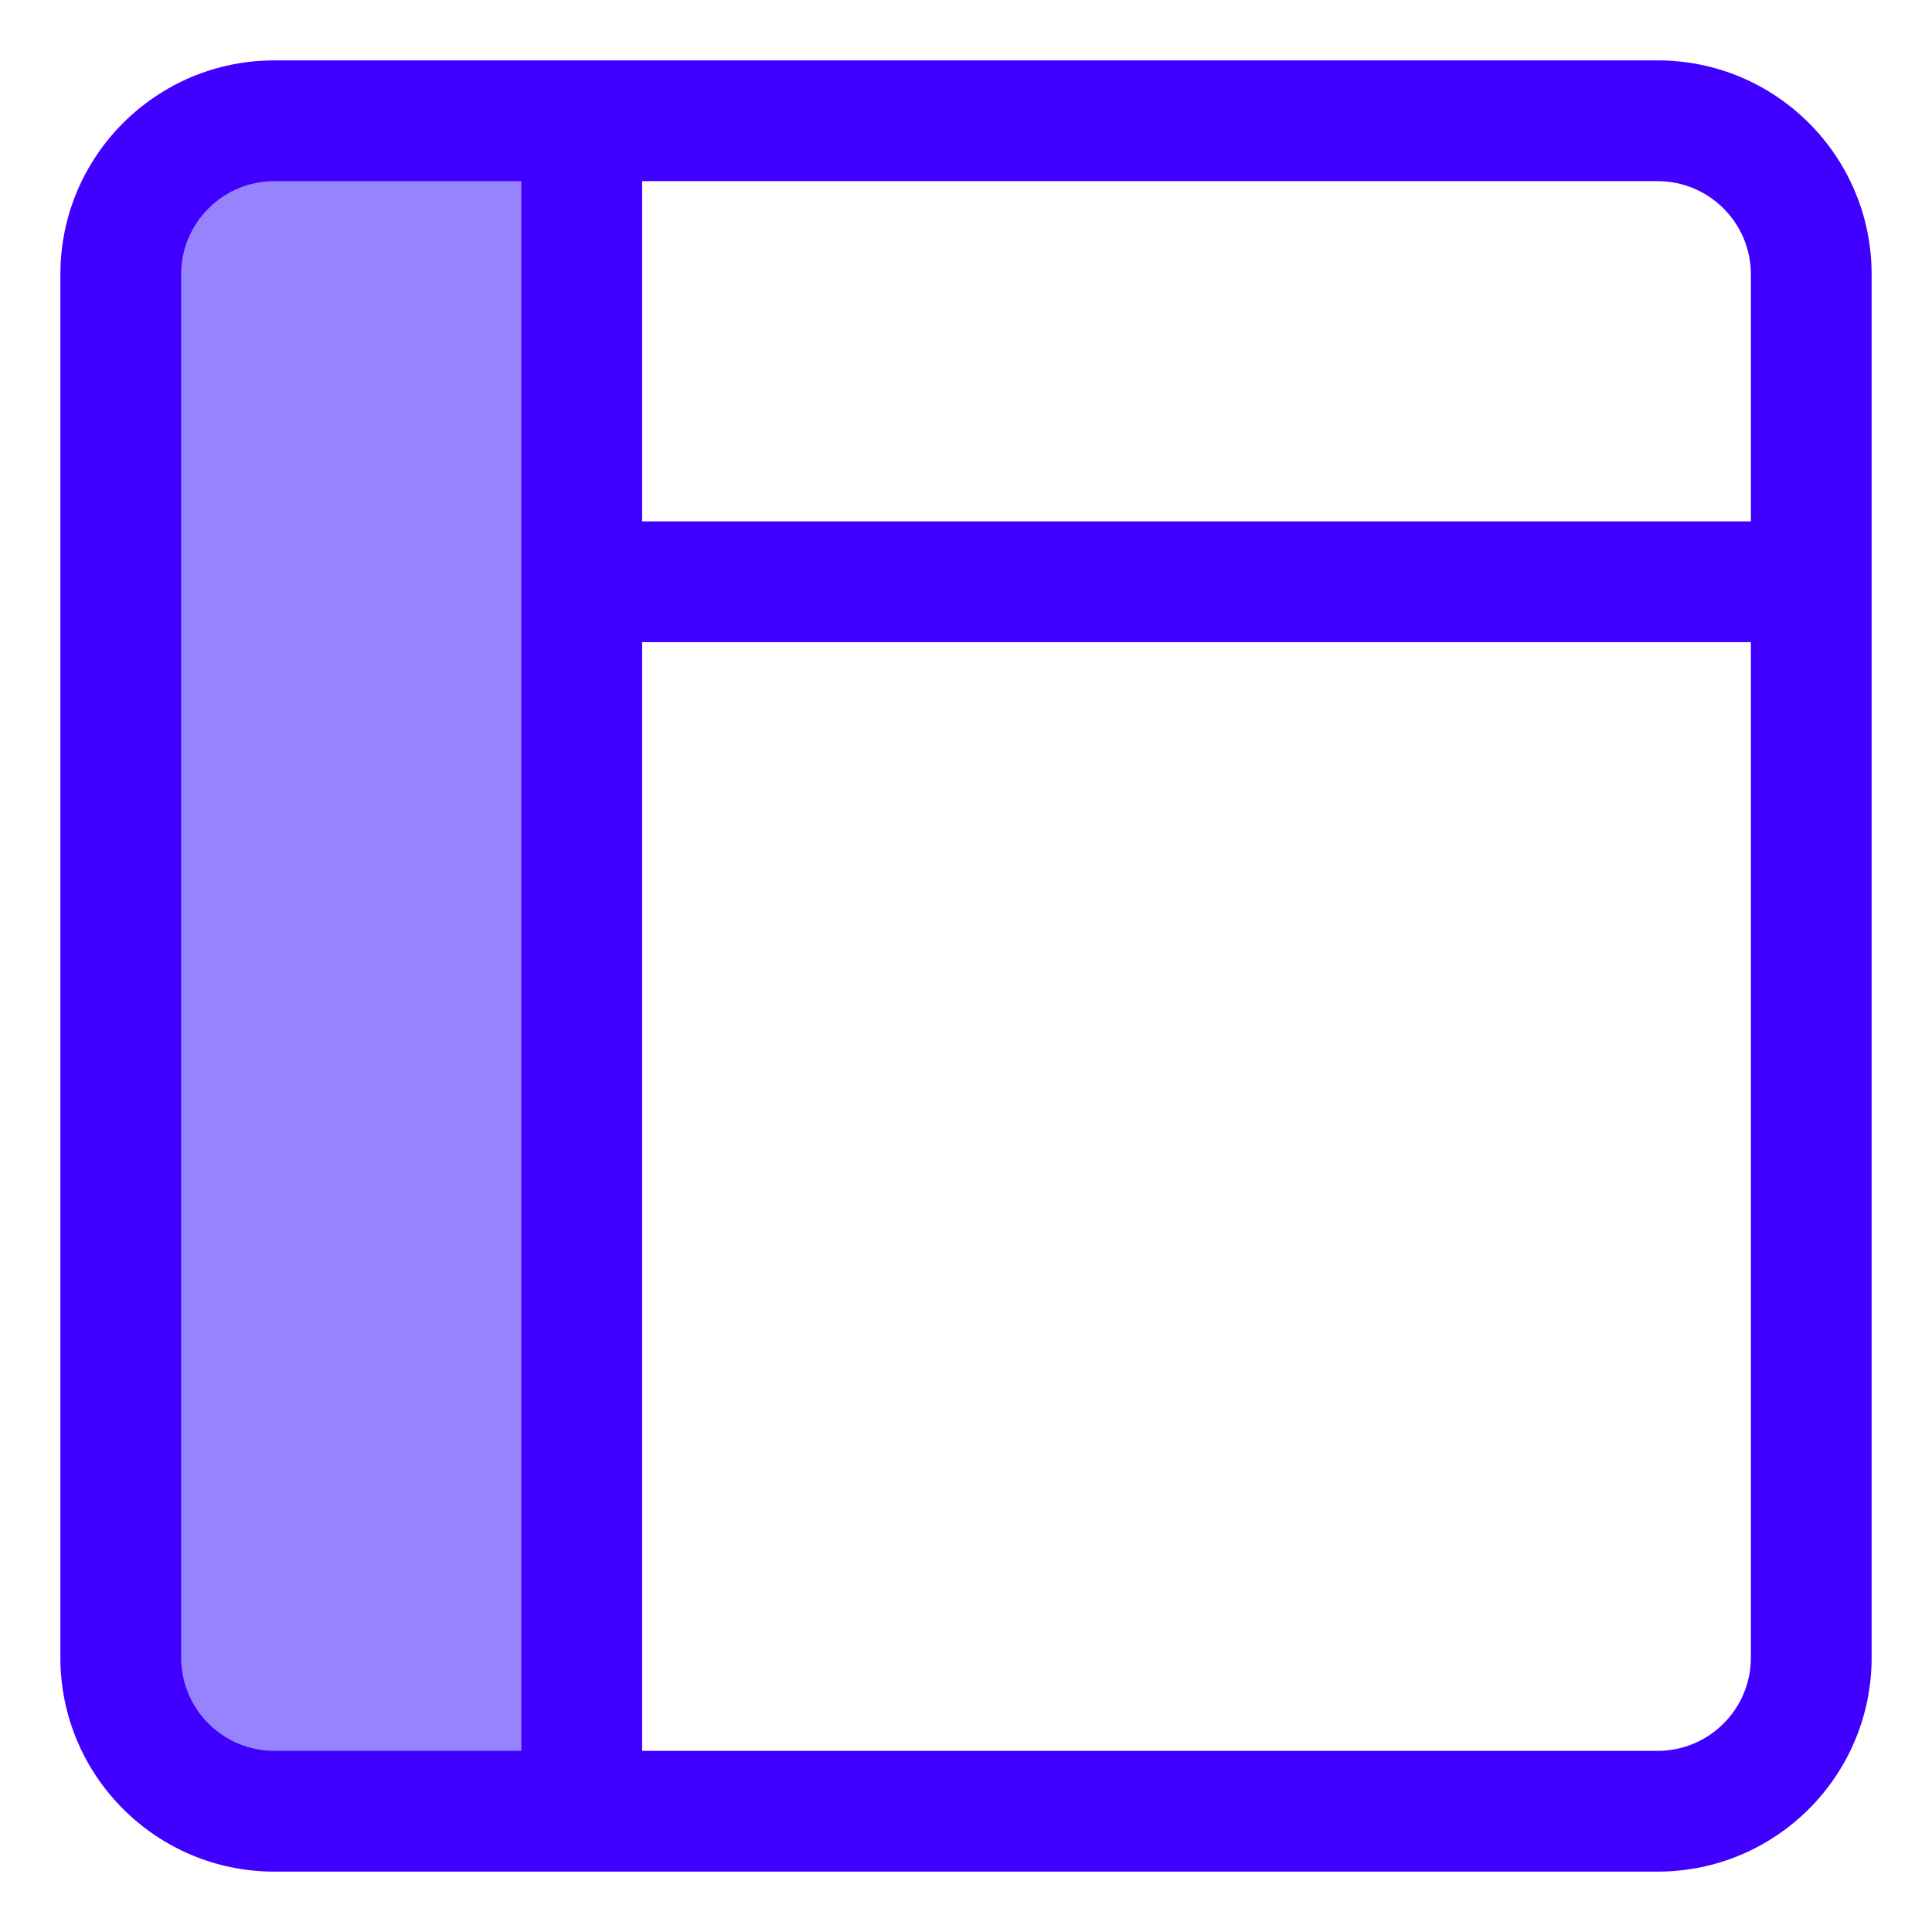
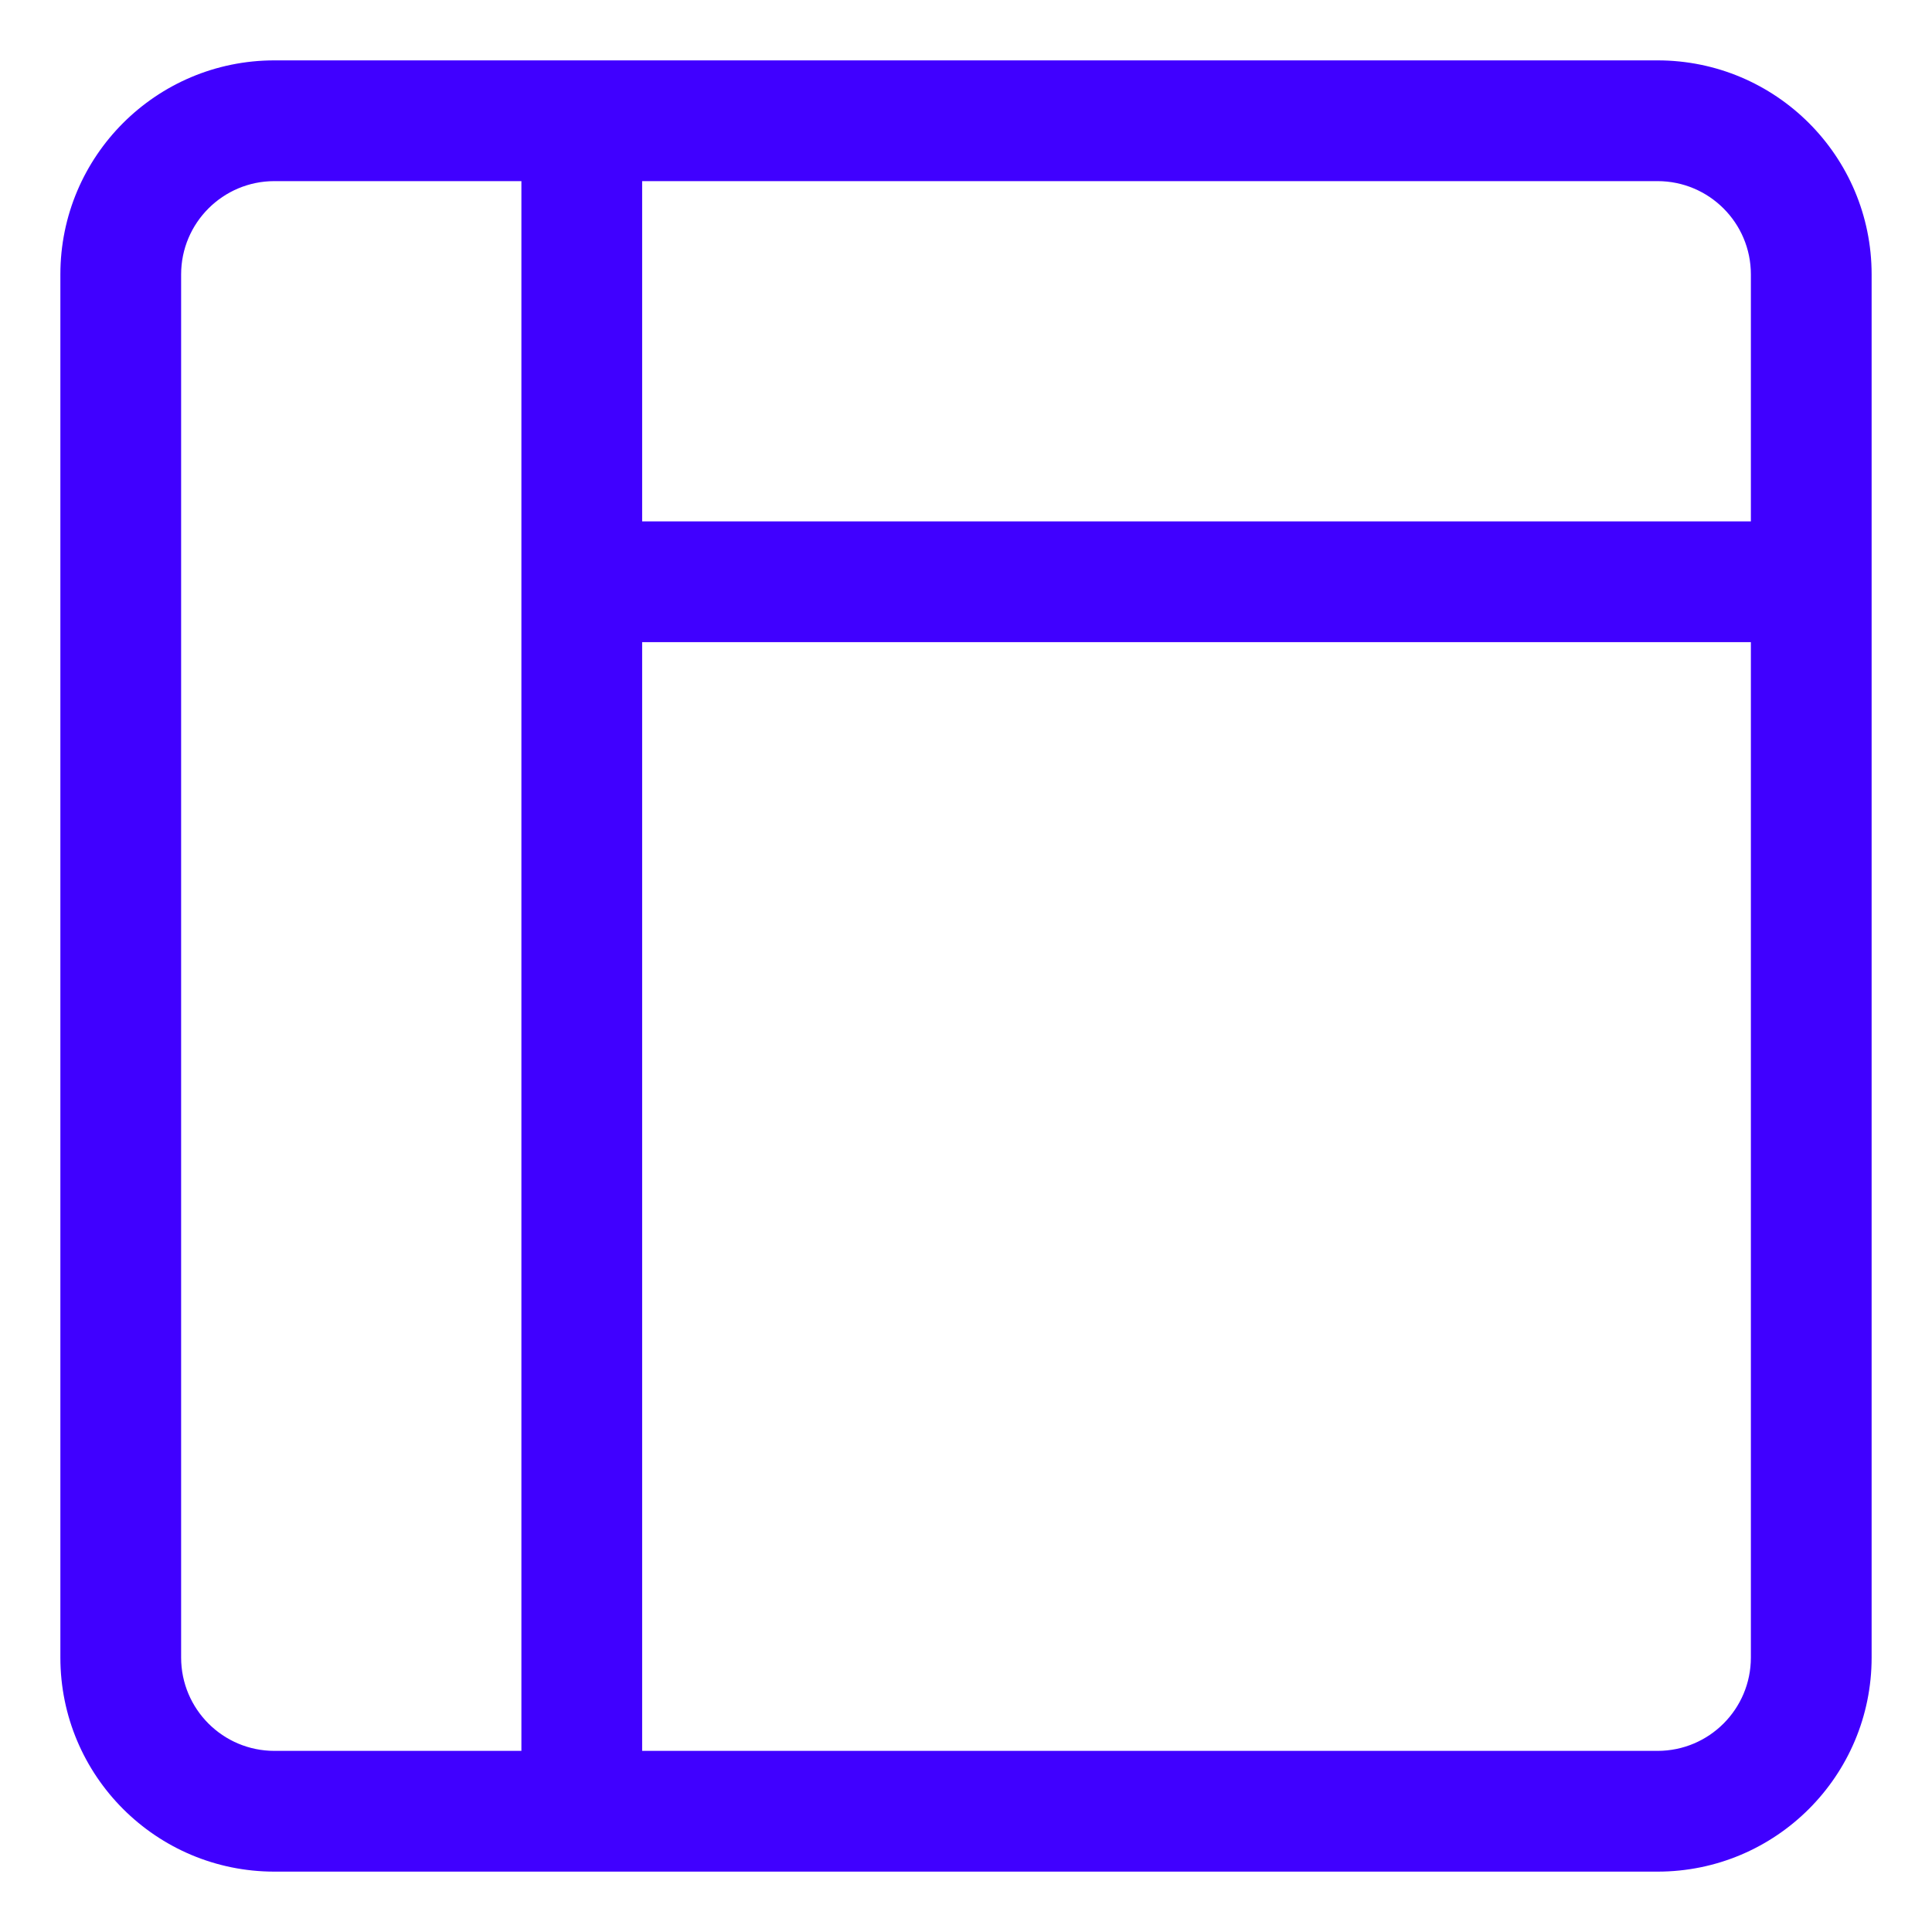
<svg xmlns="http://www.w3.org/2000/svg" width="32" height="32" viewBox="0 0 32 32" fill="none">
-   <rect width="7.46" height="27.24" transform="matrix(-1 0 0 1 9.924 2.665)" fill="#9783FD" />
  <path fill-rule="evenodd" clip-rule="evenodd" d="M3 4.545C3 3.692 3.692 3 4.545 3H8.636V9.636V29H4.545C3.692 29 3 28.308 3 27.454V4.545ZM9.636 31H4.545C2.587 31 1 29.413 1 27.454V4.545C1 2.587 2.587 1 4.545 1H9.636H27.454C29.413 1 31 2.587 31 4.545V27.454C31 29.413 29.413 31 27.454 31H9.636ZM10.636 3V8.636H29V4.545C29 3.692 28.308 3 27.454 3H10.636ZM29 10.636V27.454C29 28.308 28.308 29 27.454 29H10.636V10.636H29Z" fill="#4000FF" />
</svg>